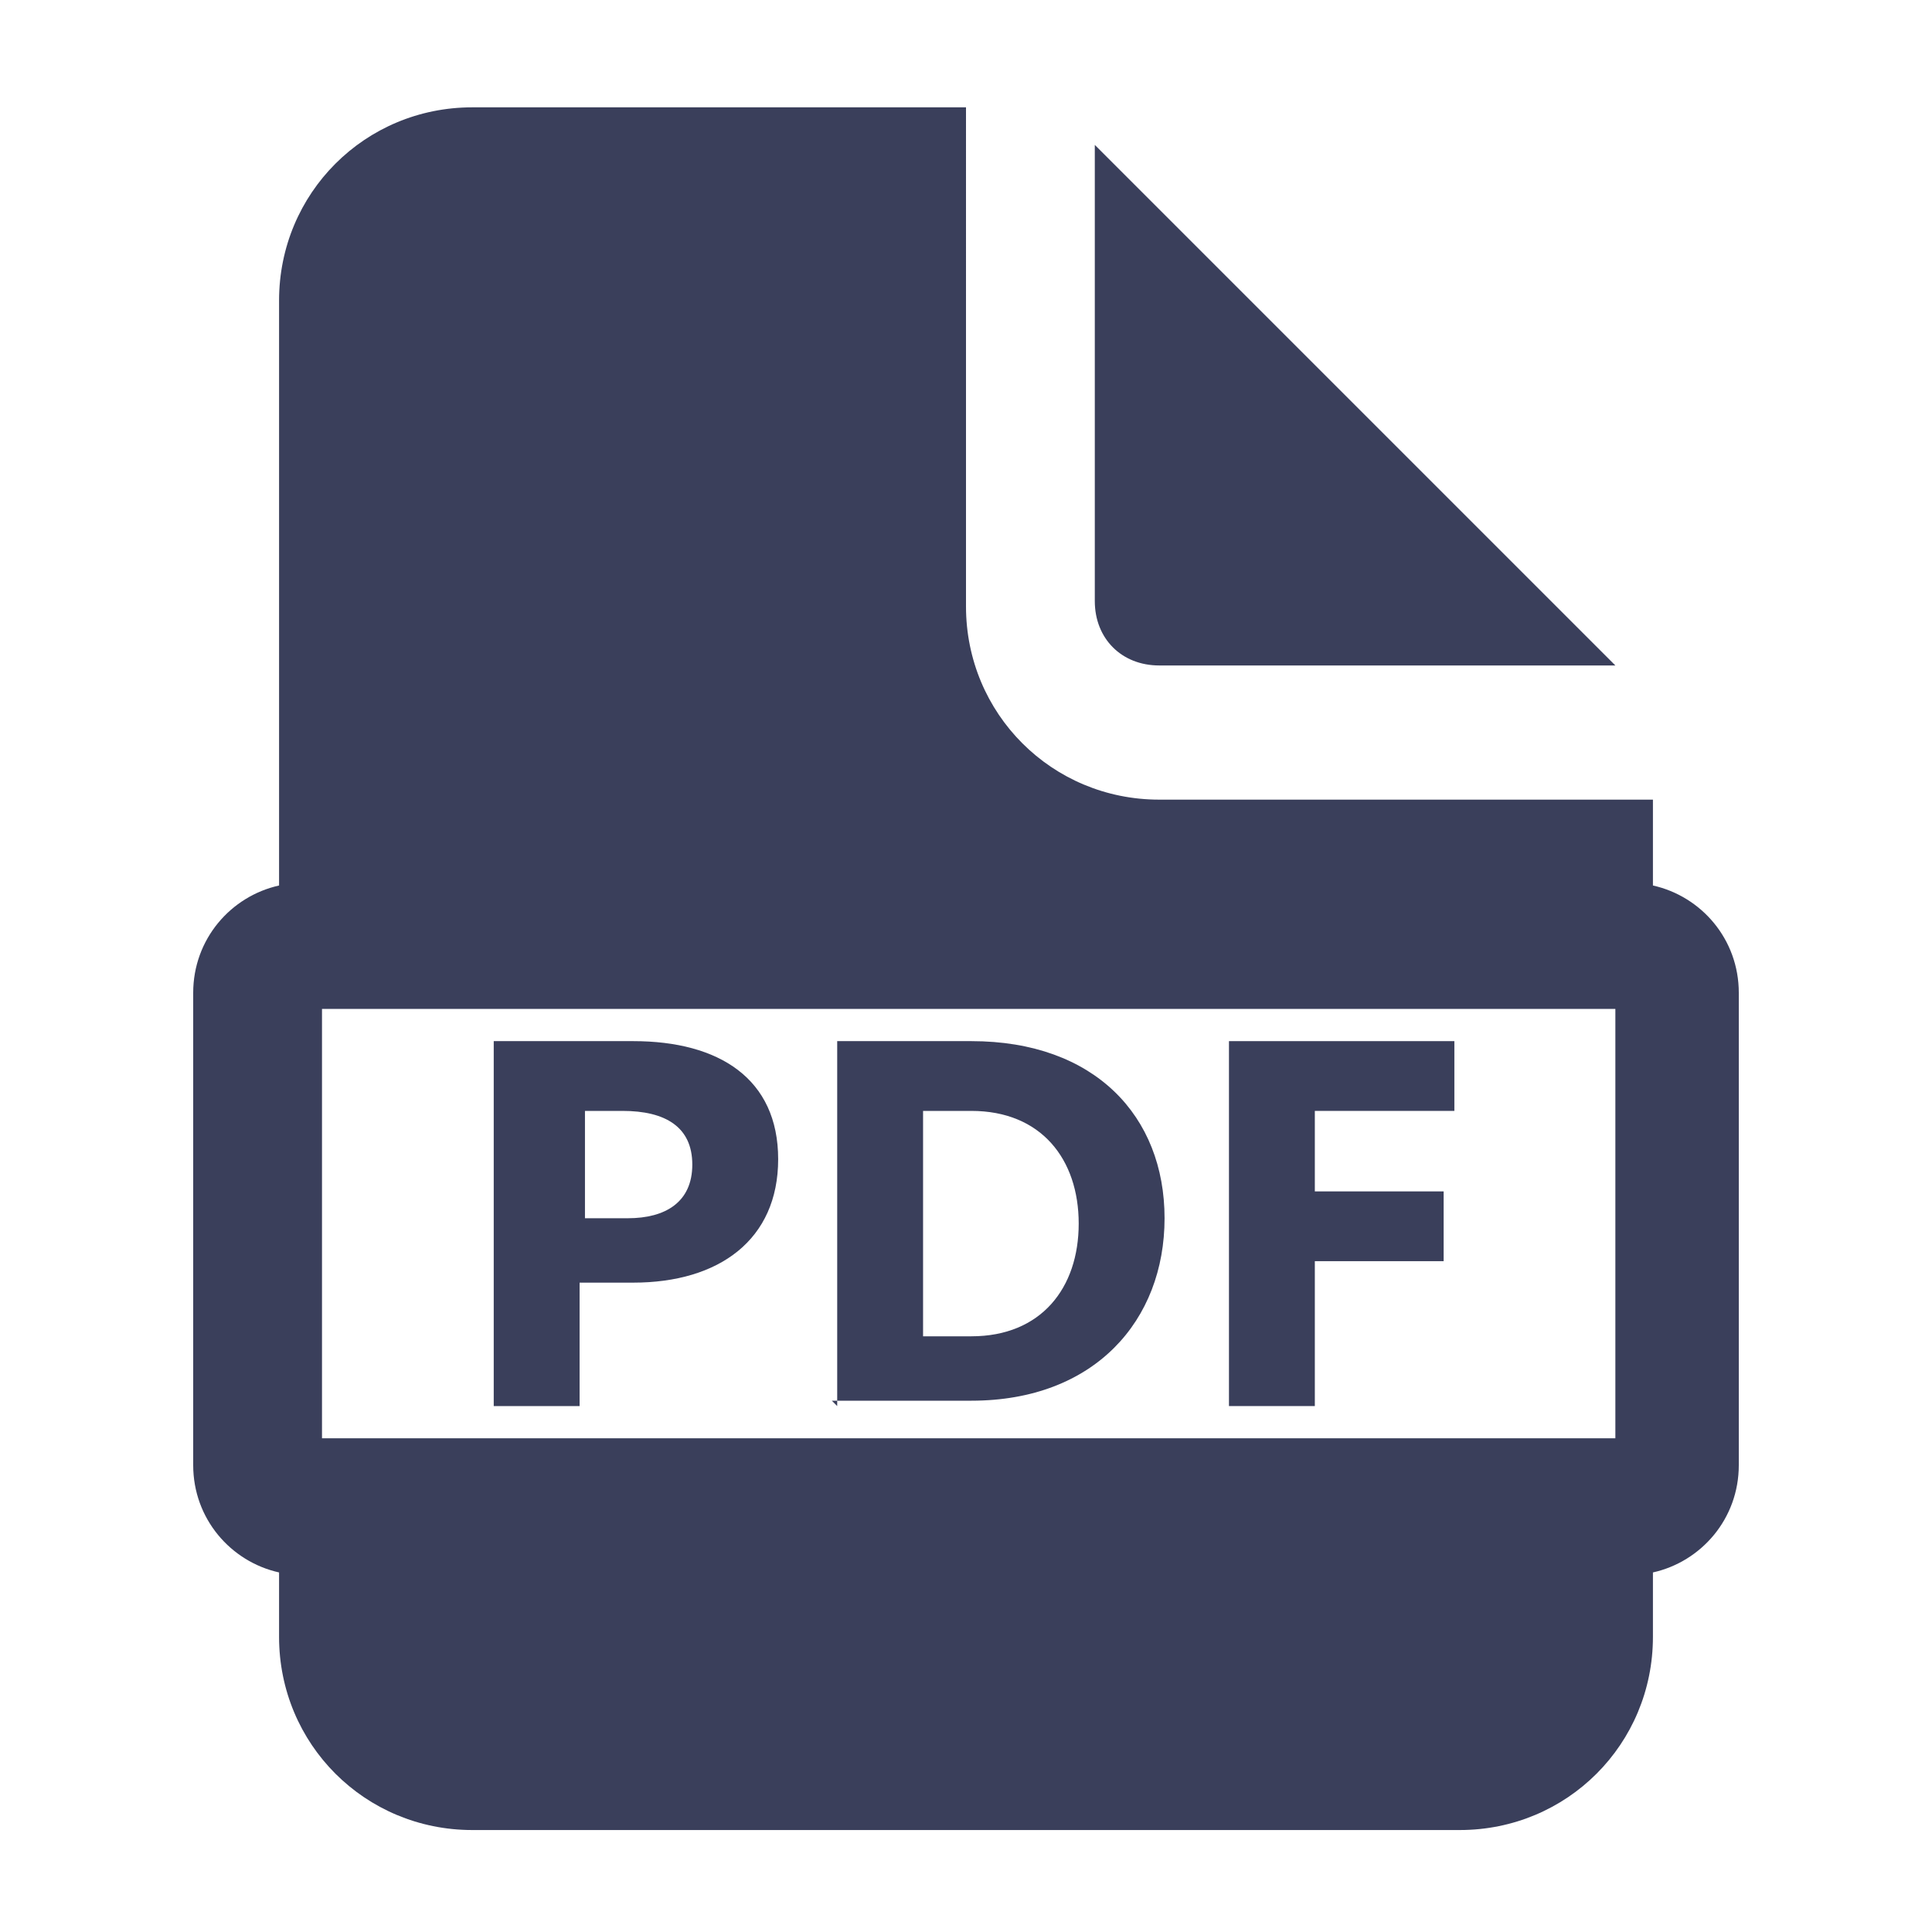
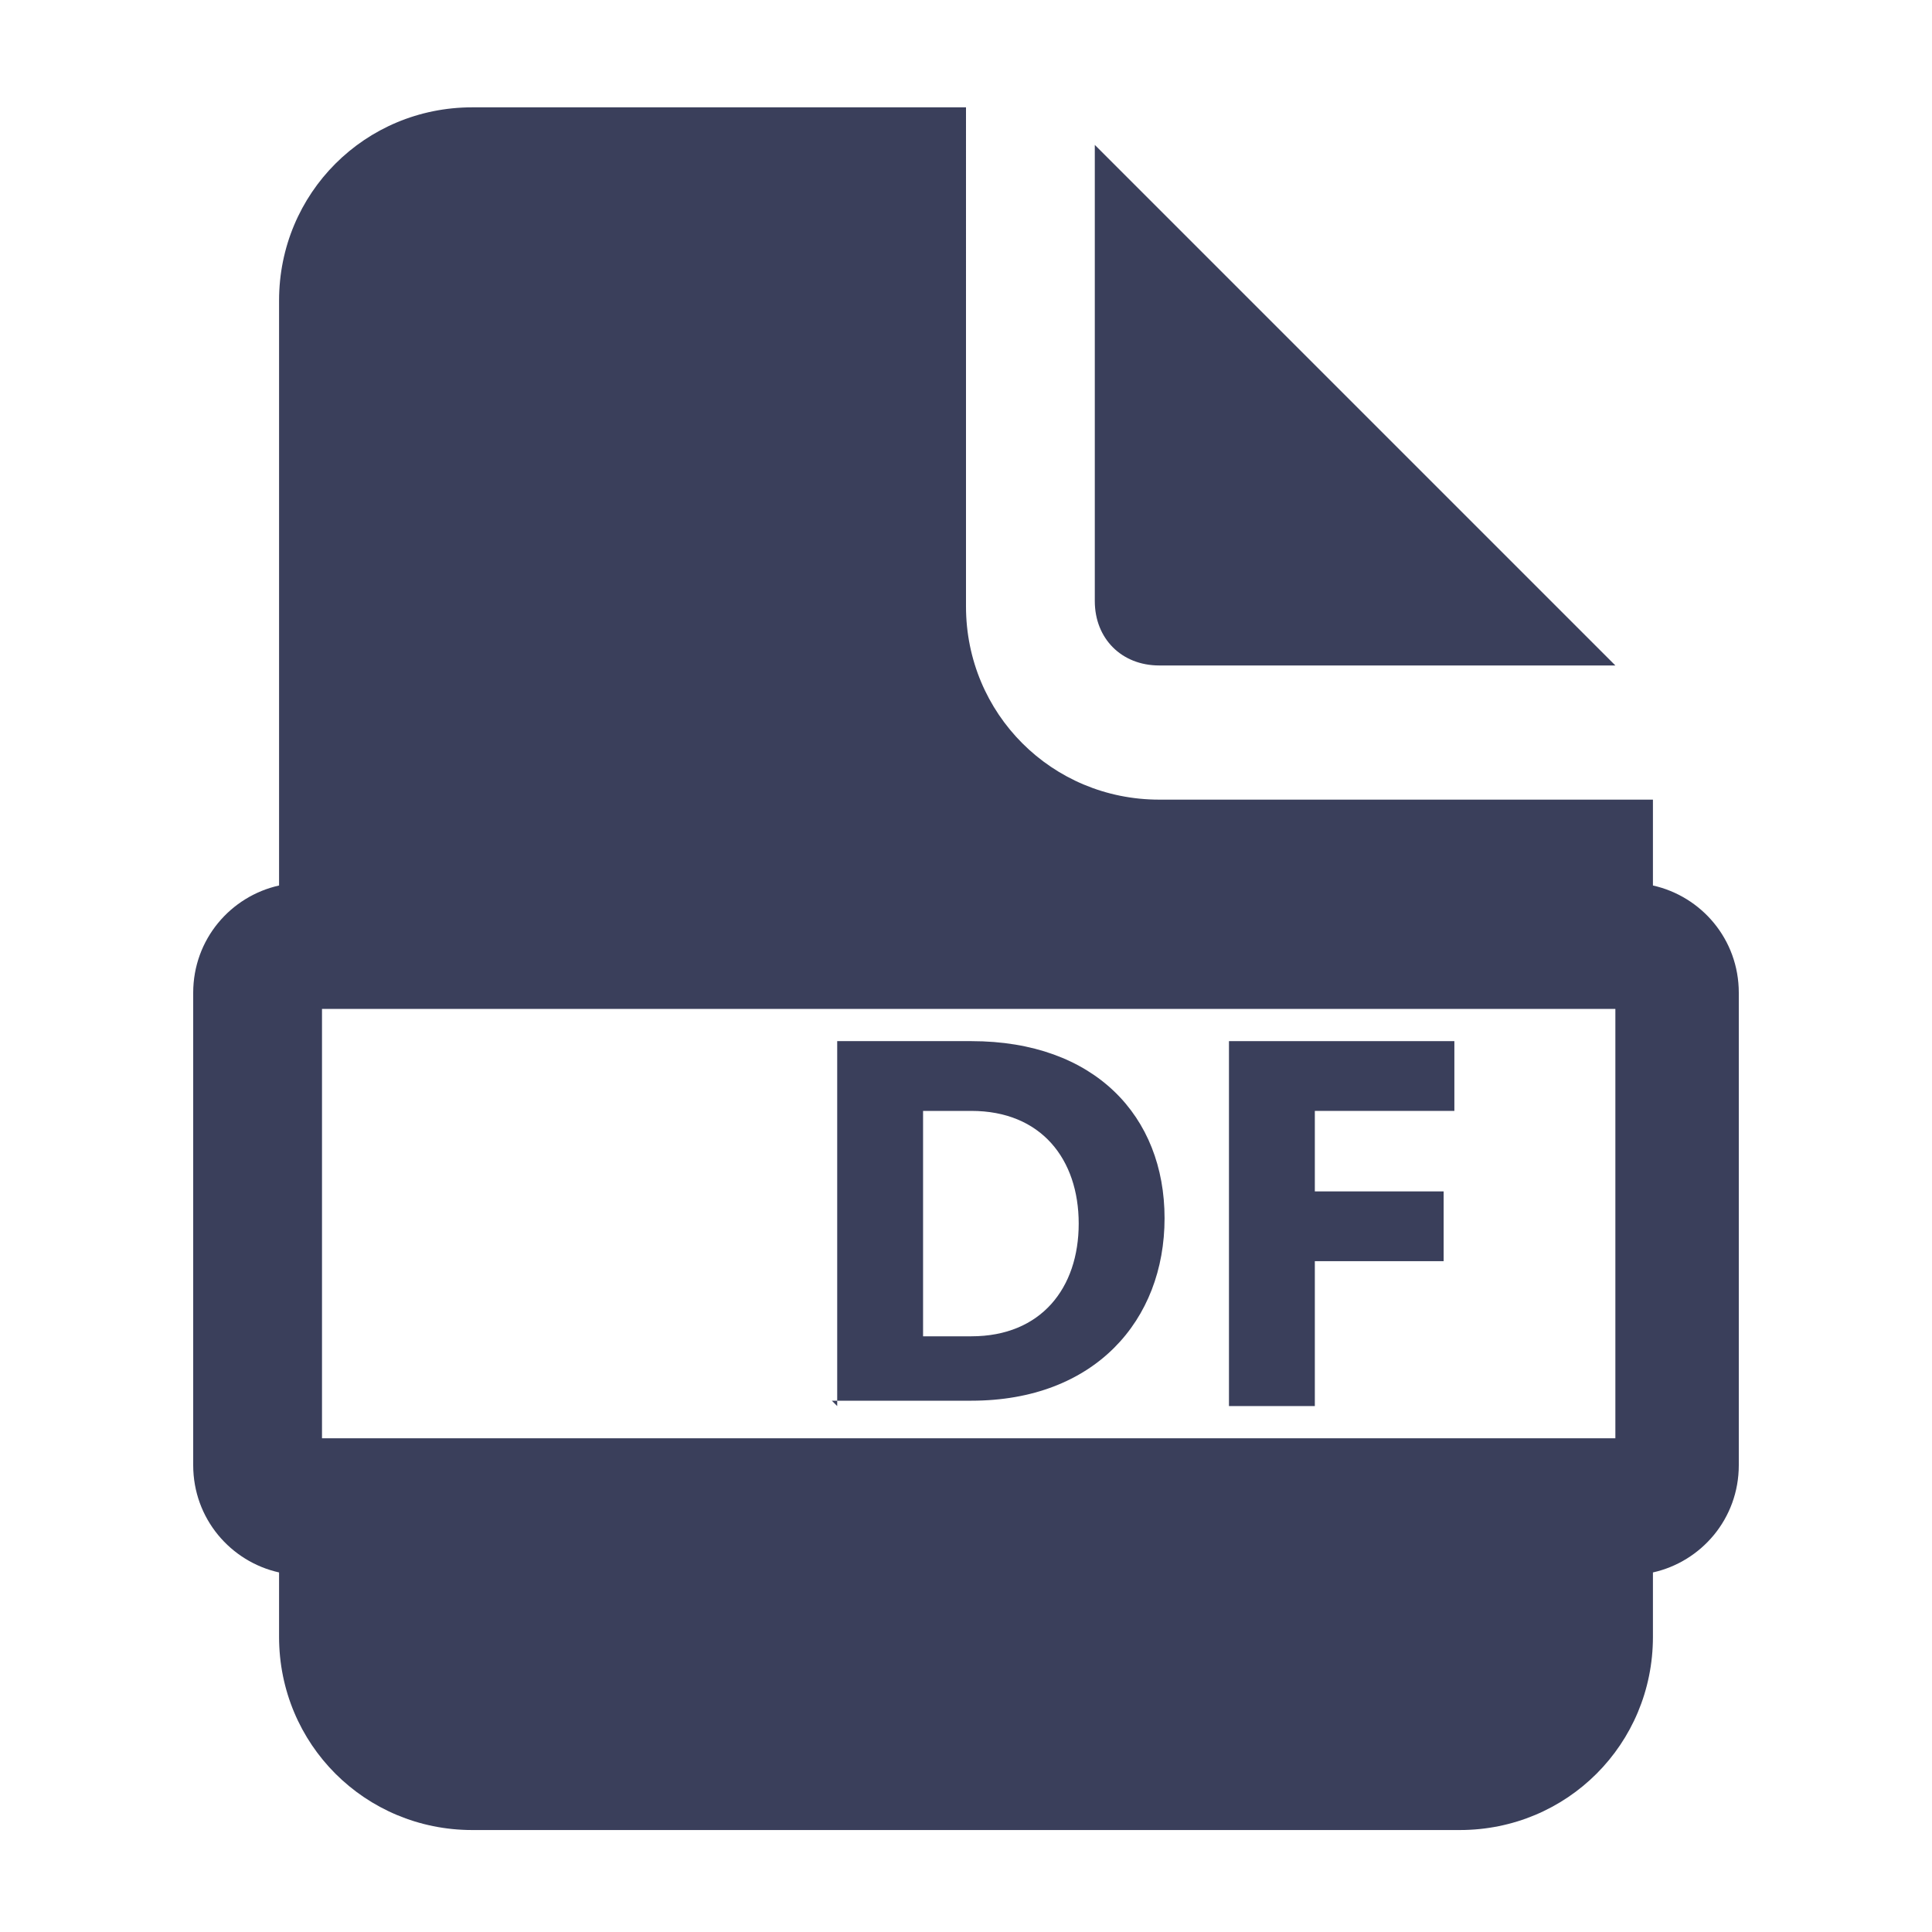
<svg xmlns="http://www.w3.org/2000/svg" id="Layer_1" data-name="Layer 1" version="1.1" viewBox="0 0 36 36">
  <defs>
    <style>
      .cls-1 {
        fill: #3a3f5b;
        stroke-width: 0px;
      }
    </style>
  </defs>
  <path class="cls-1" d="M8.8,2c-2,0-3.6,1.6-3.6,3.6v10.9c-.9.2-1.6,1-1.6,2v8.8c0,1,.7,1.8,1.6,2v1.2c0,2,1.6,3.6,3.6,3.6h18.4c2,0,3.6-1.6,3.6-3.6v-1.2c.9-.2,1.6-1,1.6-2v-8.8c0-1-.7-1.8-1.6-2v-1.6h-9.2c-2,0-3.6-1.6-3.6-3.6V2h-9.2ZM20.4,2.7v8.5c0,.7.5,1.2,1.2,1.2h8.5L20.4,2.7ZM6,18.8h24.1v8H6v-8Z" />
  <g>
-     <path class="cls-1" d="M9.2,26.2v-6.8h2.6c1.6,0,2.7.7,2.7,2.2s-1.1,2.3-2.7,2.3h-1v2.3h-1.6ZM11.7,22.7c.7,0,1.2-.3,1.2-1s-.5-1-1.3-1h-.7v2h.8Z" />
    <path class="cls-1" d="M15.6,26.2v-6.8h2.5c2.3,0,3.6,1.4,3.6,3.3s-1.3,3.4-3.6,3.4h-2.6ZM18.1,24.9c1.3,0,2-.9,2-2.1s-.7-2.1-2-2.1h-.9v4.2h1Z" />
-     <path class="cls-1" d="M22.9,26.2v-6.8h4.2v1.3h-2.6v1.5h2.4v1.3h-2.4v2.7h-1.6Z" />
+     <path class="cls-1" d="M22.9,26.2v-6.8h4.2v1.3h-2.6v1.5h2.4v1.3h-2.4v2.7Z" />
  </g>
</svg>